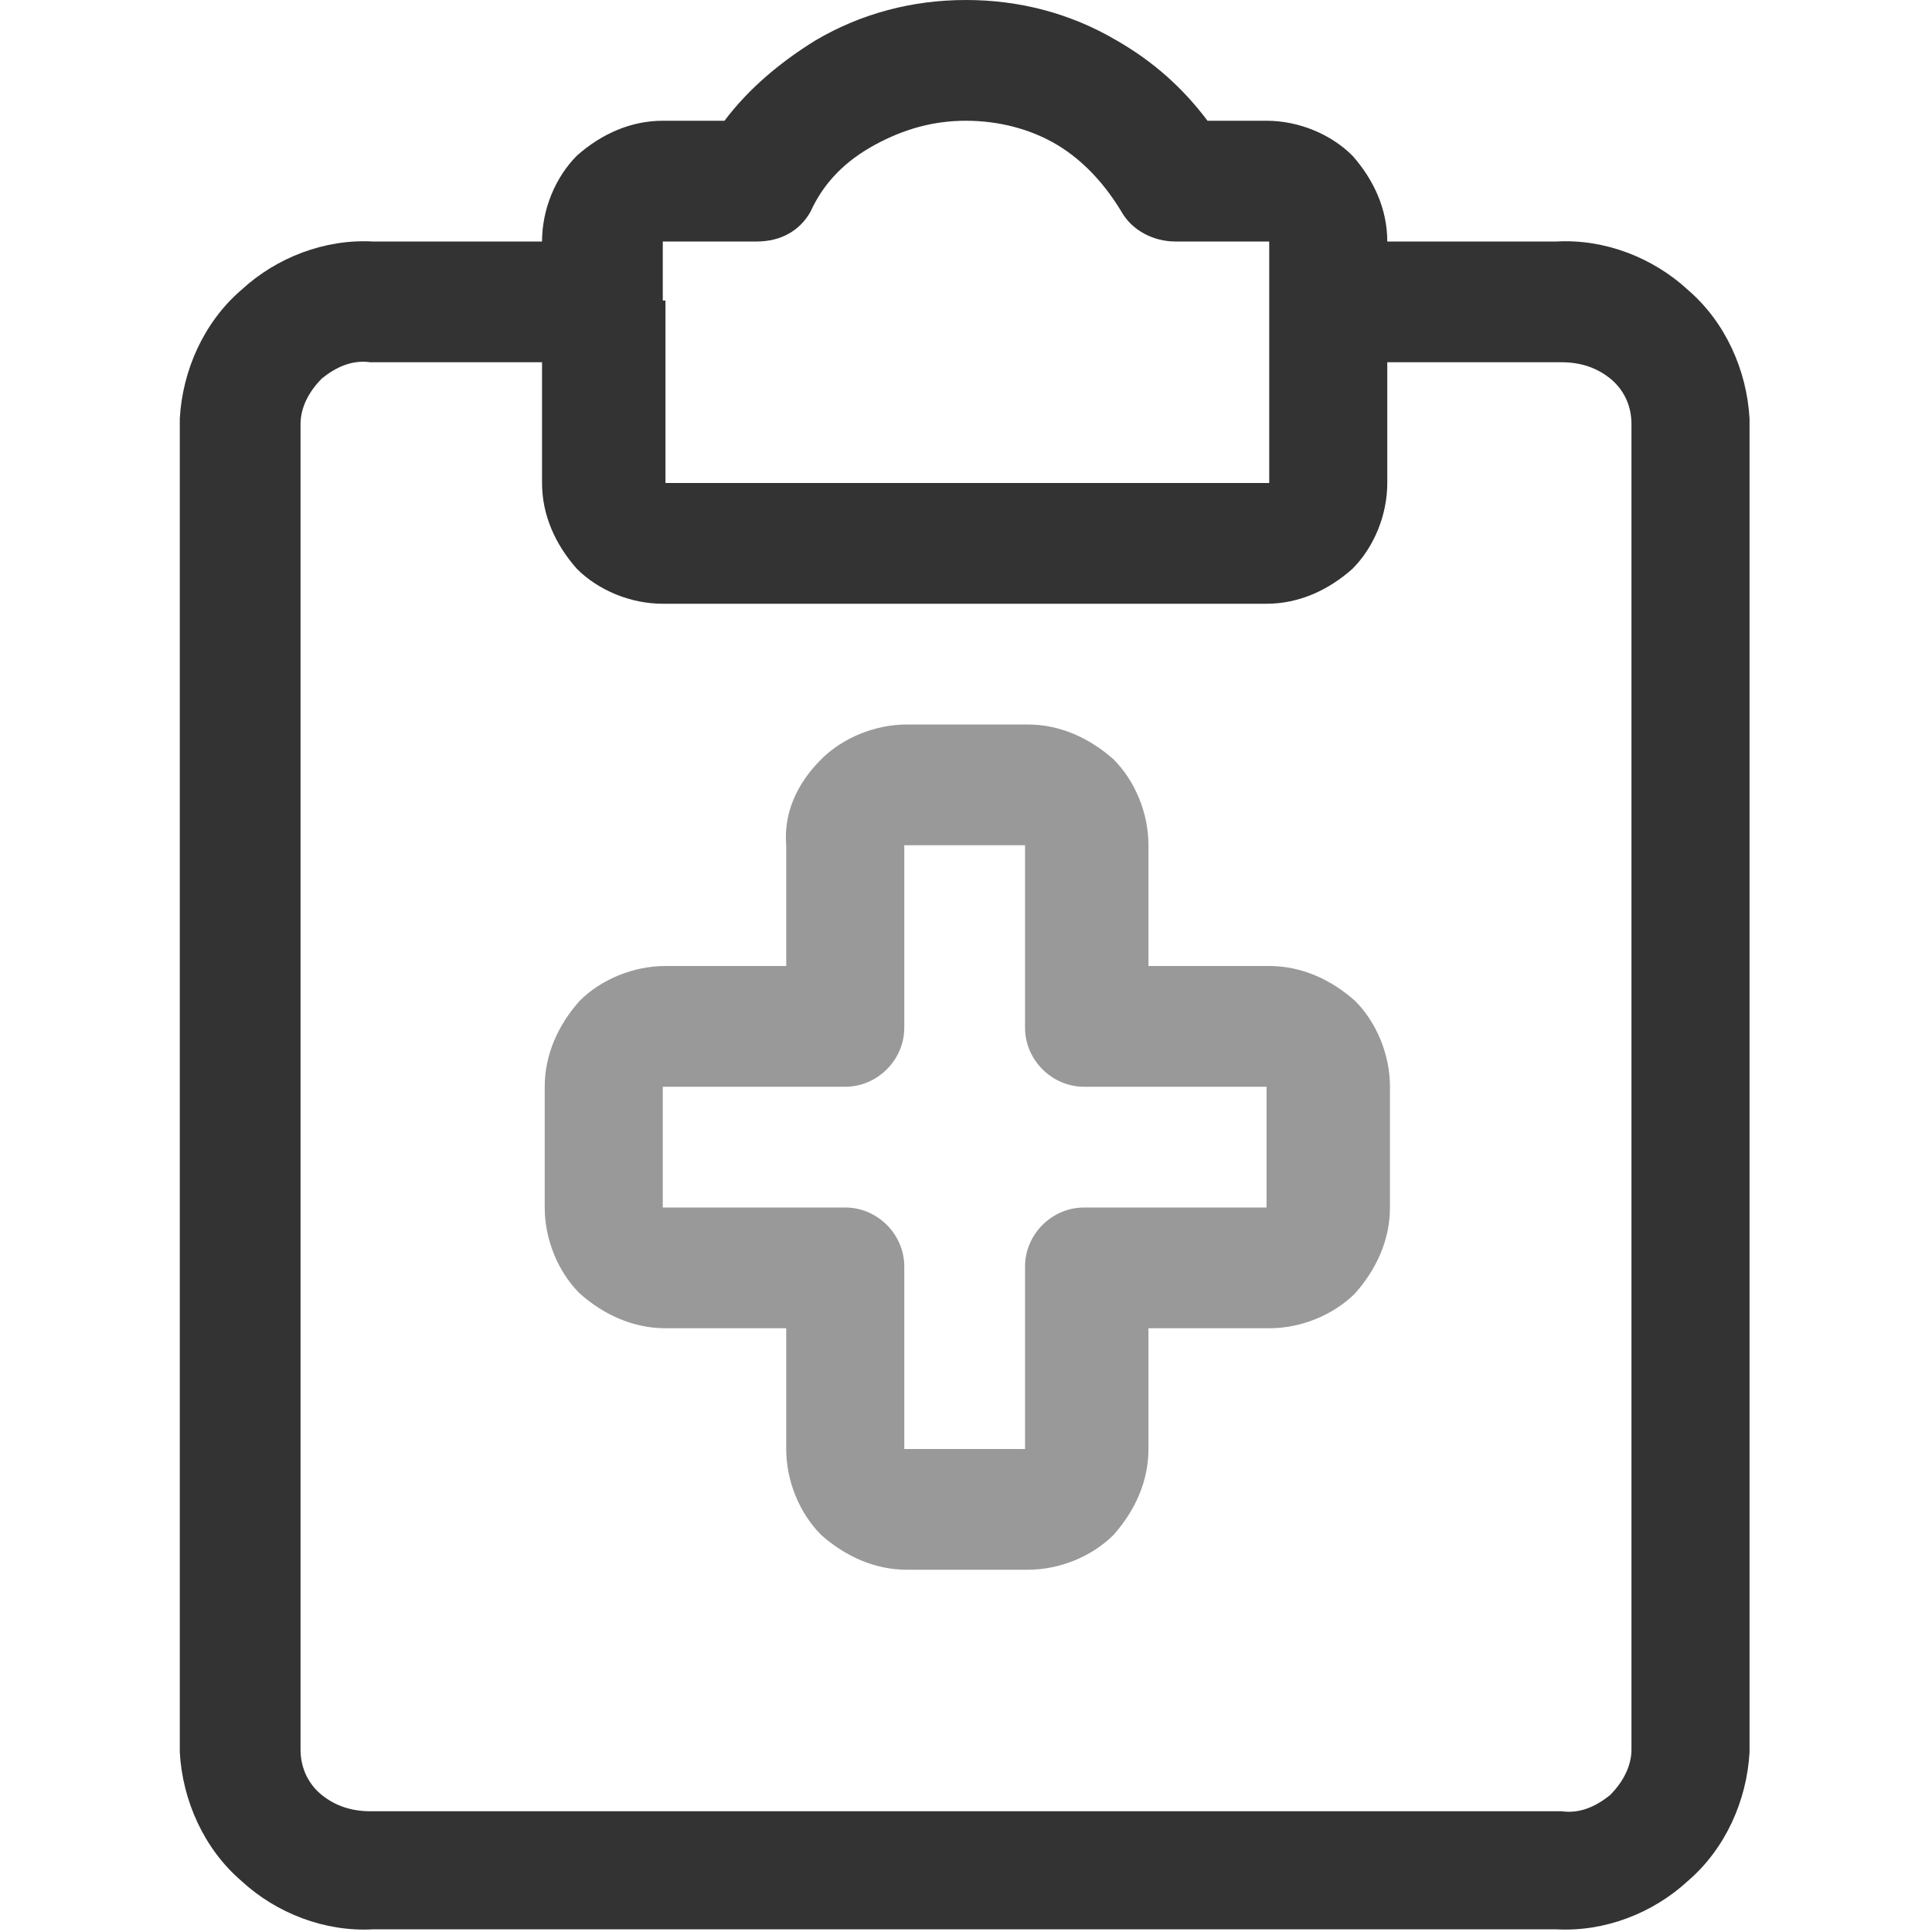
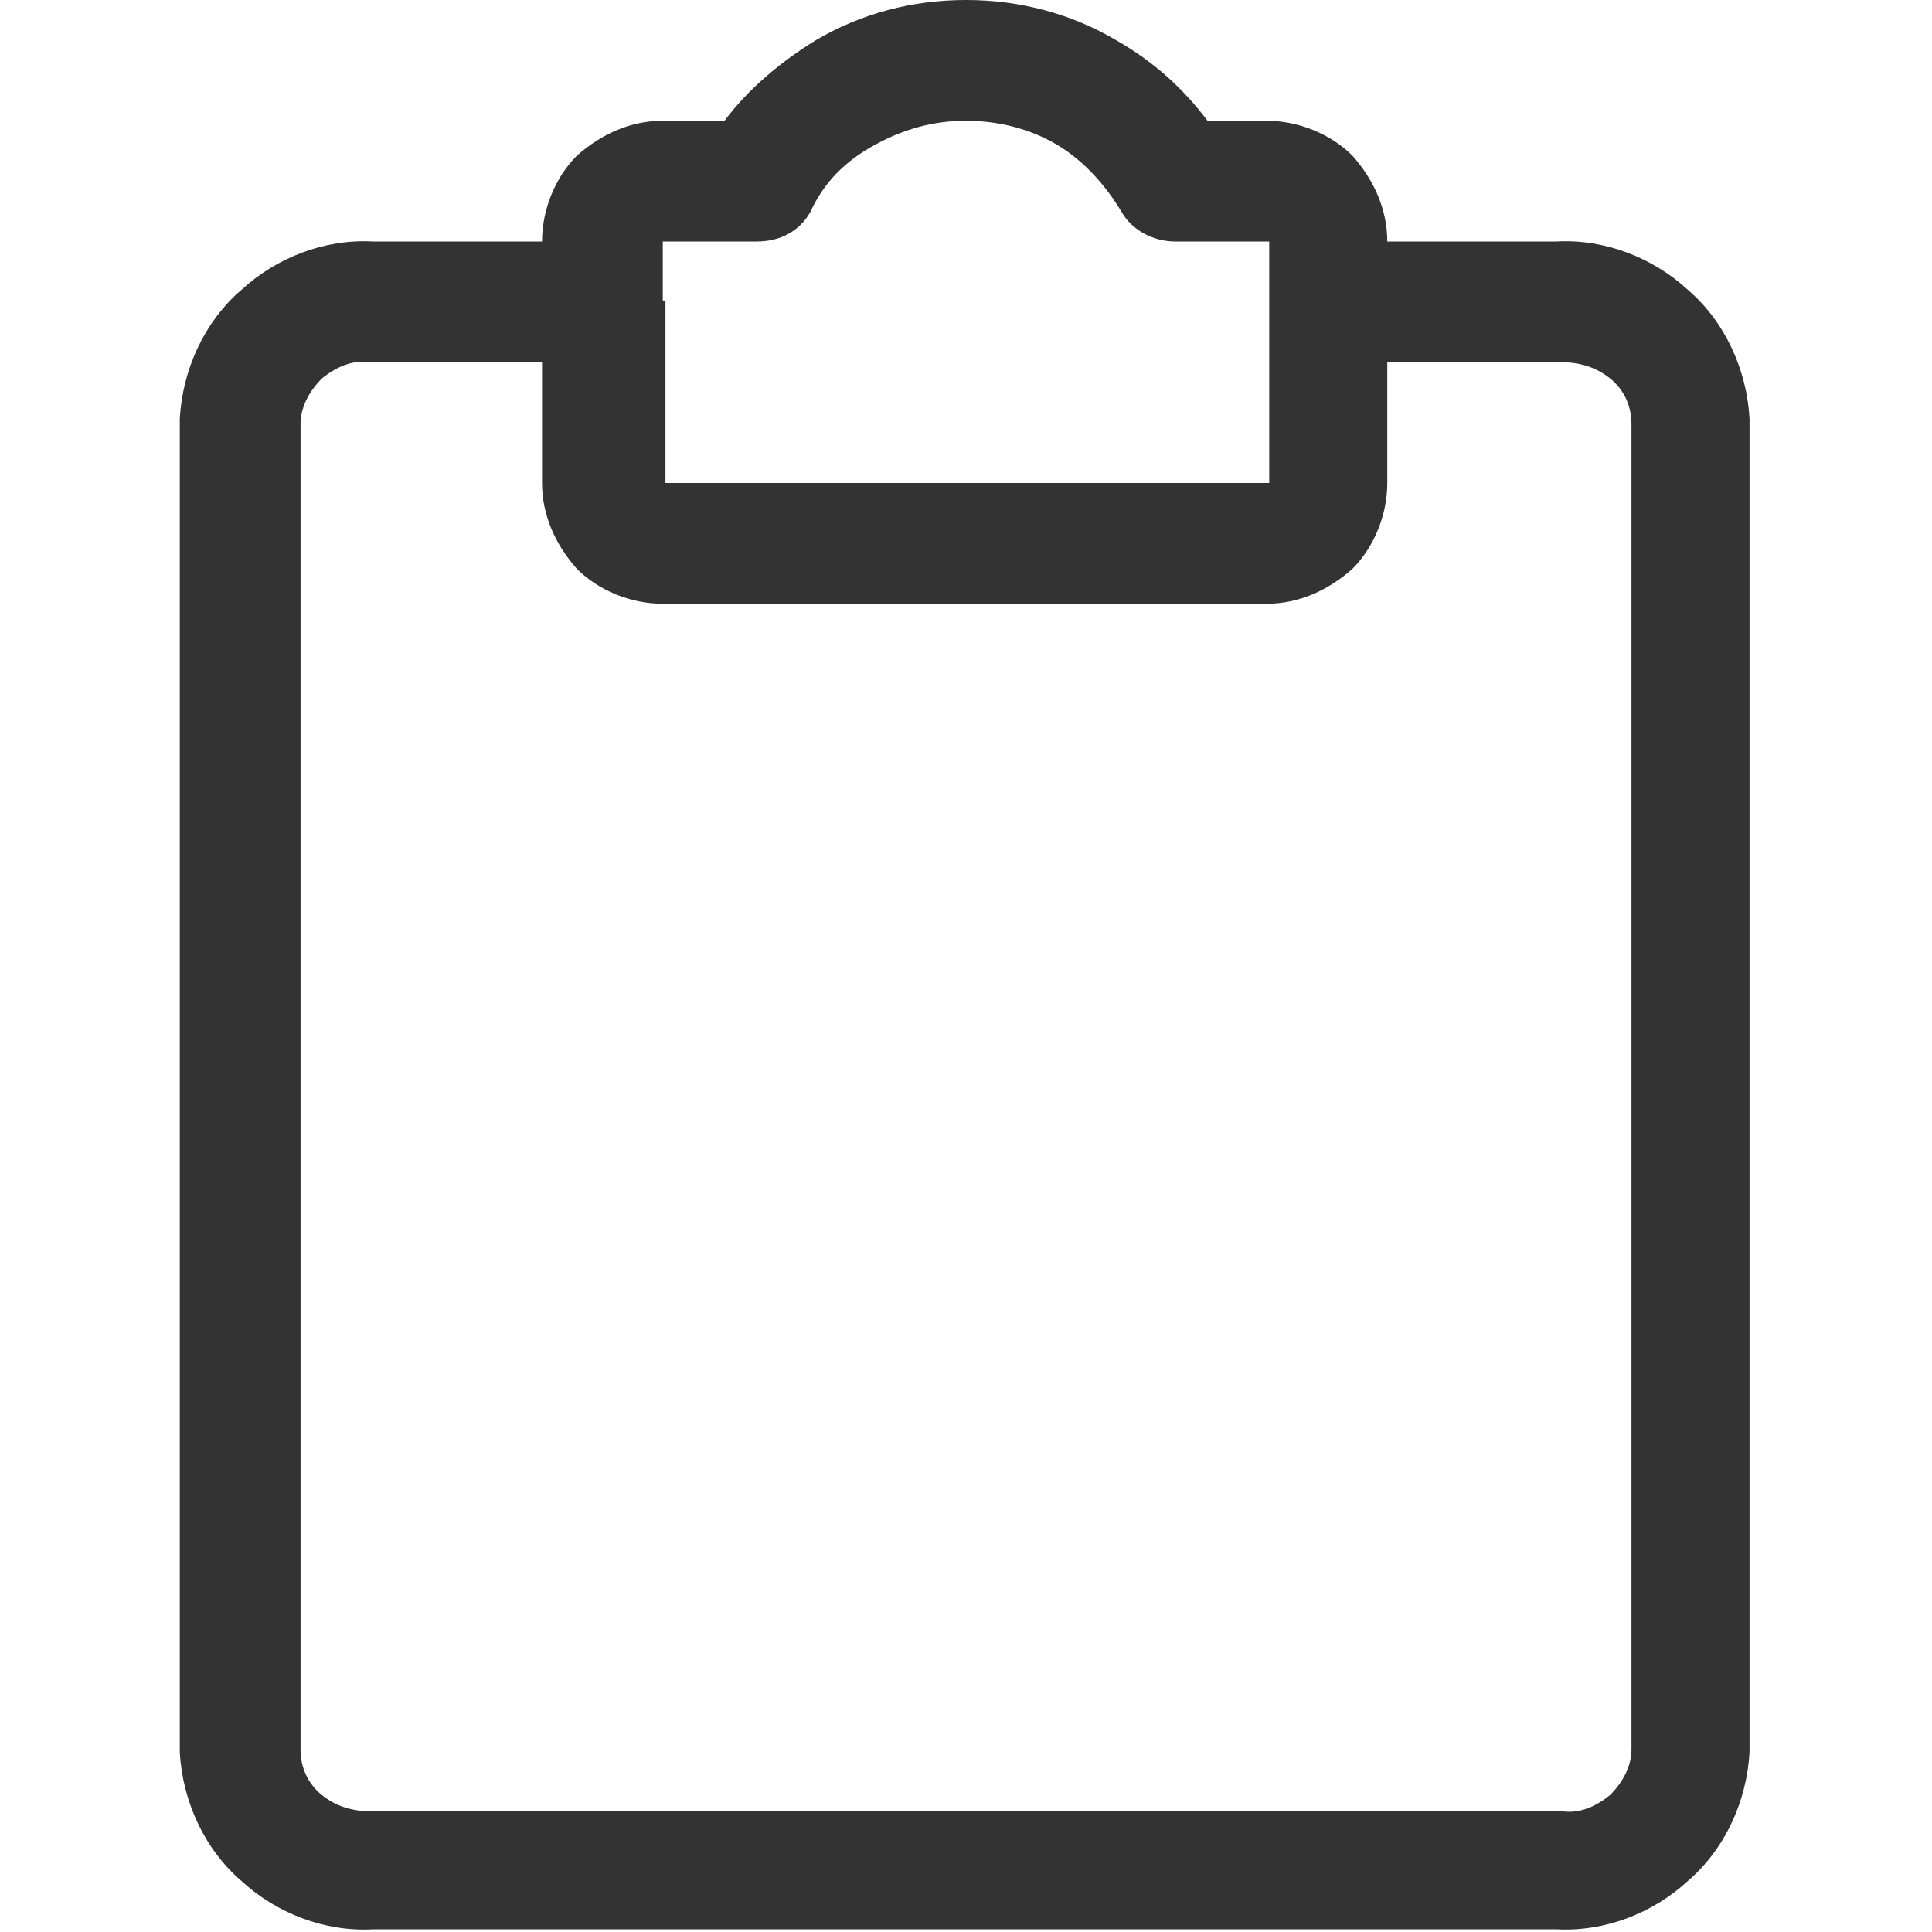
<svg xmlns="http://www.w3.org/2000/svg" width="32" height="32" viewBox="0 0 72 72">
  <path class="p" d="M36 0c-2 0-3.9.5-5.6 1.5-1.3.8-2.5 1.8-3.4 3h-2.3c-1.2 0-2.3.5-3.2 1.3-.8.8-1.3 2-1.3 3.2h-6.3c-1.8-.1-3.6.6-4.9 1.8-1.4 1.2-2.2 3-2.3 4.8v49.7c.1 1.8.9 3.6 2.3 4.8 1.3 1.2 3.1 1.9 4.9 1.8H58c1.8.1 3.6-.6 4.9-1.8 1.4-1.2 2.2-3 2.3-4.8V15.7v-.1c-.1-1.8-.9-3.6-2.3-4.8C61.6 9.6 59.8 8.9 58 9h-6.3c0-1.2-.5-2.3-1.3-3.2-.8-.8-2-1.3-3.2-1.3H45c-.9-1.2-2-2.2-3.4-3C39.9.5 38 0 36 0zm15.8 13.5H58.2c.7 0 1.3.2 1.8.6.5.4.8 1 .8 1.7v49.4c0 .6-.3 1.2-.8 1.7-.5.4-1.1.7-1.8.6H13.9h-.1c-.7 0-1.3-.2-1.8-.6-.5-.4-.8-1-.8-1.7V15.8c0-.6.3-1.2.8-1.7.5-.4 1.1-.7 1.8-.6H20.2V18c0 1.2.5 2.3 1.3 3.2.8.8 2 1.3 3.2 1.3h22.5c1.2 0 2.3-.5 3.2-1.3.8-.8 1.3-2 1.3-3.2v-4.5zm-27-2.3V18h22.5V9h-3.5c-.8 0-1.6-.4-2-1.1-.6-1-1.4-1.9-2.4-2.5s-2.2-.9-3.4-.9-2.3.3-3.4.9-1.9 1.4-2.4 2.5c-.4.7-1.1 1.1-2 1.1h-3.5v2.2z" fill-rule="evenodd" clip-rule="evenodd" fill="#333" />
-   <path class="s" d="M30.6 28.3c.8-.8 2-1.3 3.2-1.3h4.5c1.2 0 2.3.5 3.2 1.3.8.8 1.3 2 1.3 3.2V36h4.5c1.2 0 2.3.5 3.2 1.3.8.8 1.3 2 1.3 3.2V45c0 1.2-.5 2.3-1.3 3.2-.8.8-2 1.3-3.2 1.3h-4.5V54c0 1.2-.5 2.3-1.3 3.2-.8.8-2 1.3-3.2 1.3h-4.5c-1.2 0-2.3-.5-3.2-1.3-.8-.8-1.3-2-1.3-3.2v-4.5h-4.5c-1.2 0-2.3-.5-3.2-1.3-.8-.8-1.3-2-1.3-3.2v-4.5c0-1.2.5-2.3 1.3-3.2.8-.8 2-1.3 3.2-1.3h4.5v-4.5c-.1-1.2.4-2.3 1.3-3.2zm7.6 3.2h-4.5v6.8c0 1.2-1 2.2-2.2 2.2h-6.8V45h6.8c1.2 0 2.2 1 2.2 2.2V54h4.5v-6.8c0-1.2 1-2.2 2.2-2.2h6.8v-4.5h-6.8c-1.2 0-2.2-1-2.2-2.2v-6.8z" fill-rule="evenodd" clip-rule="evenodd" fill="#999" />
</svg>